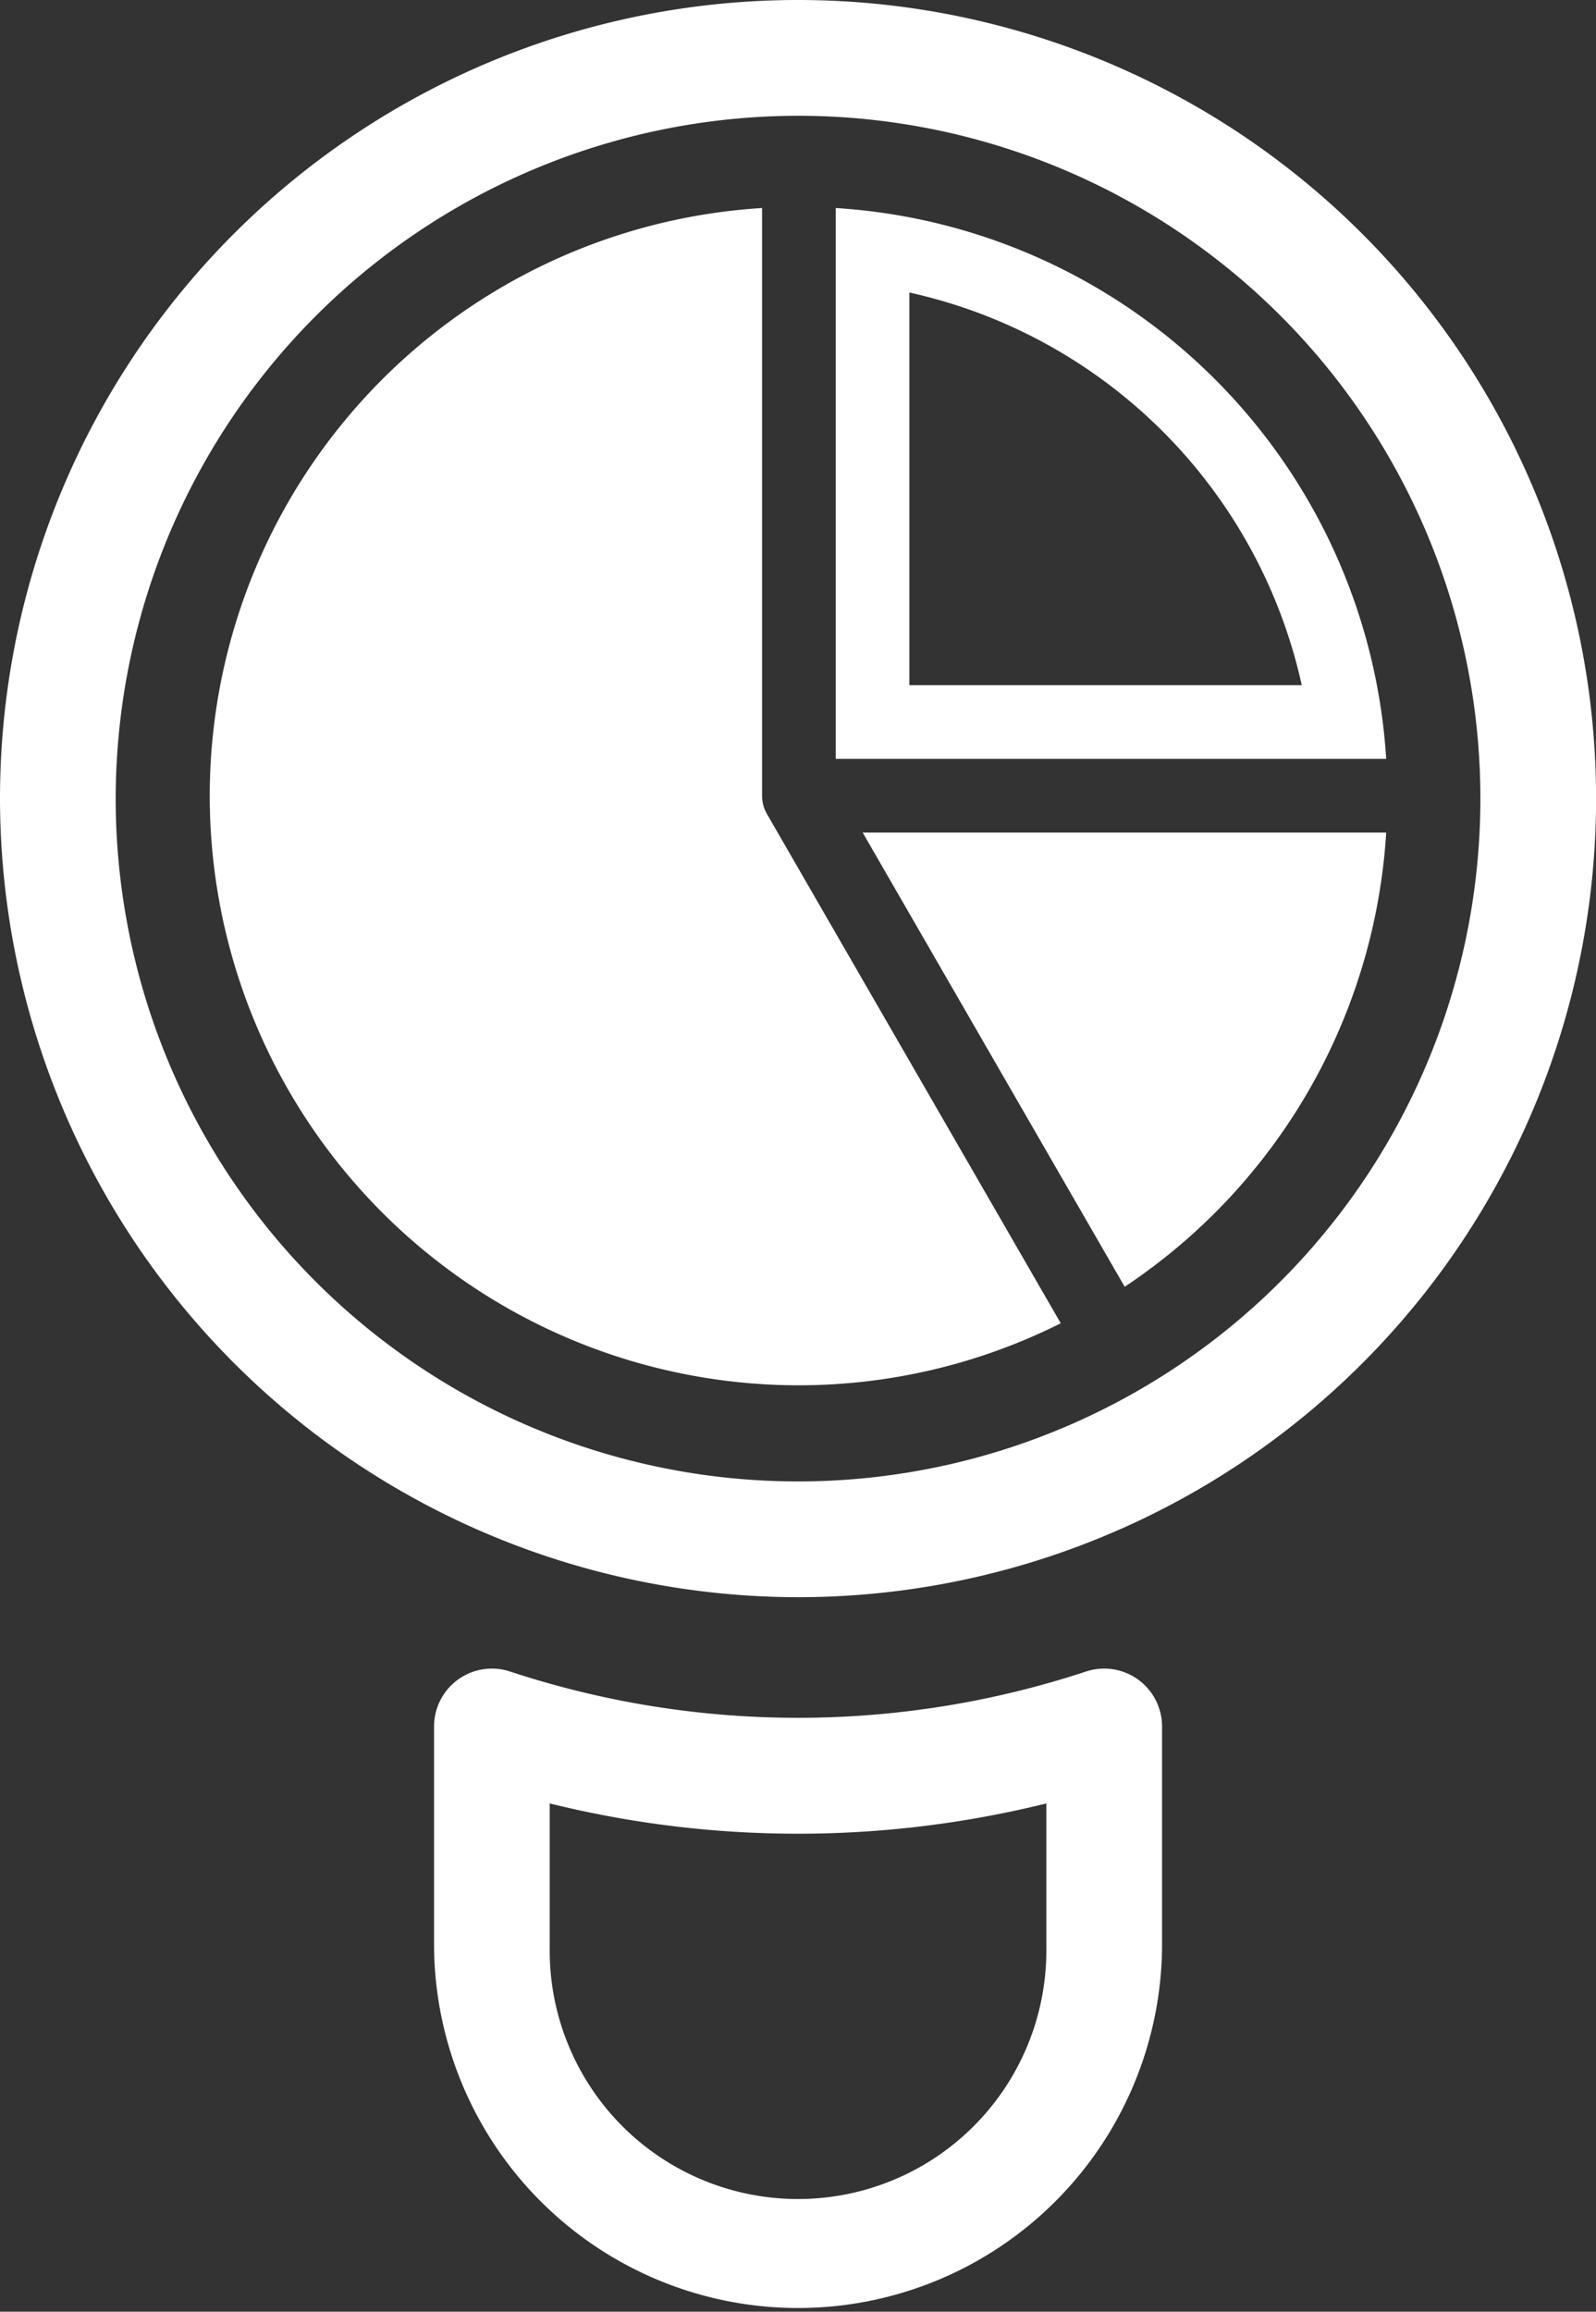
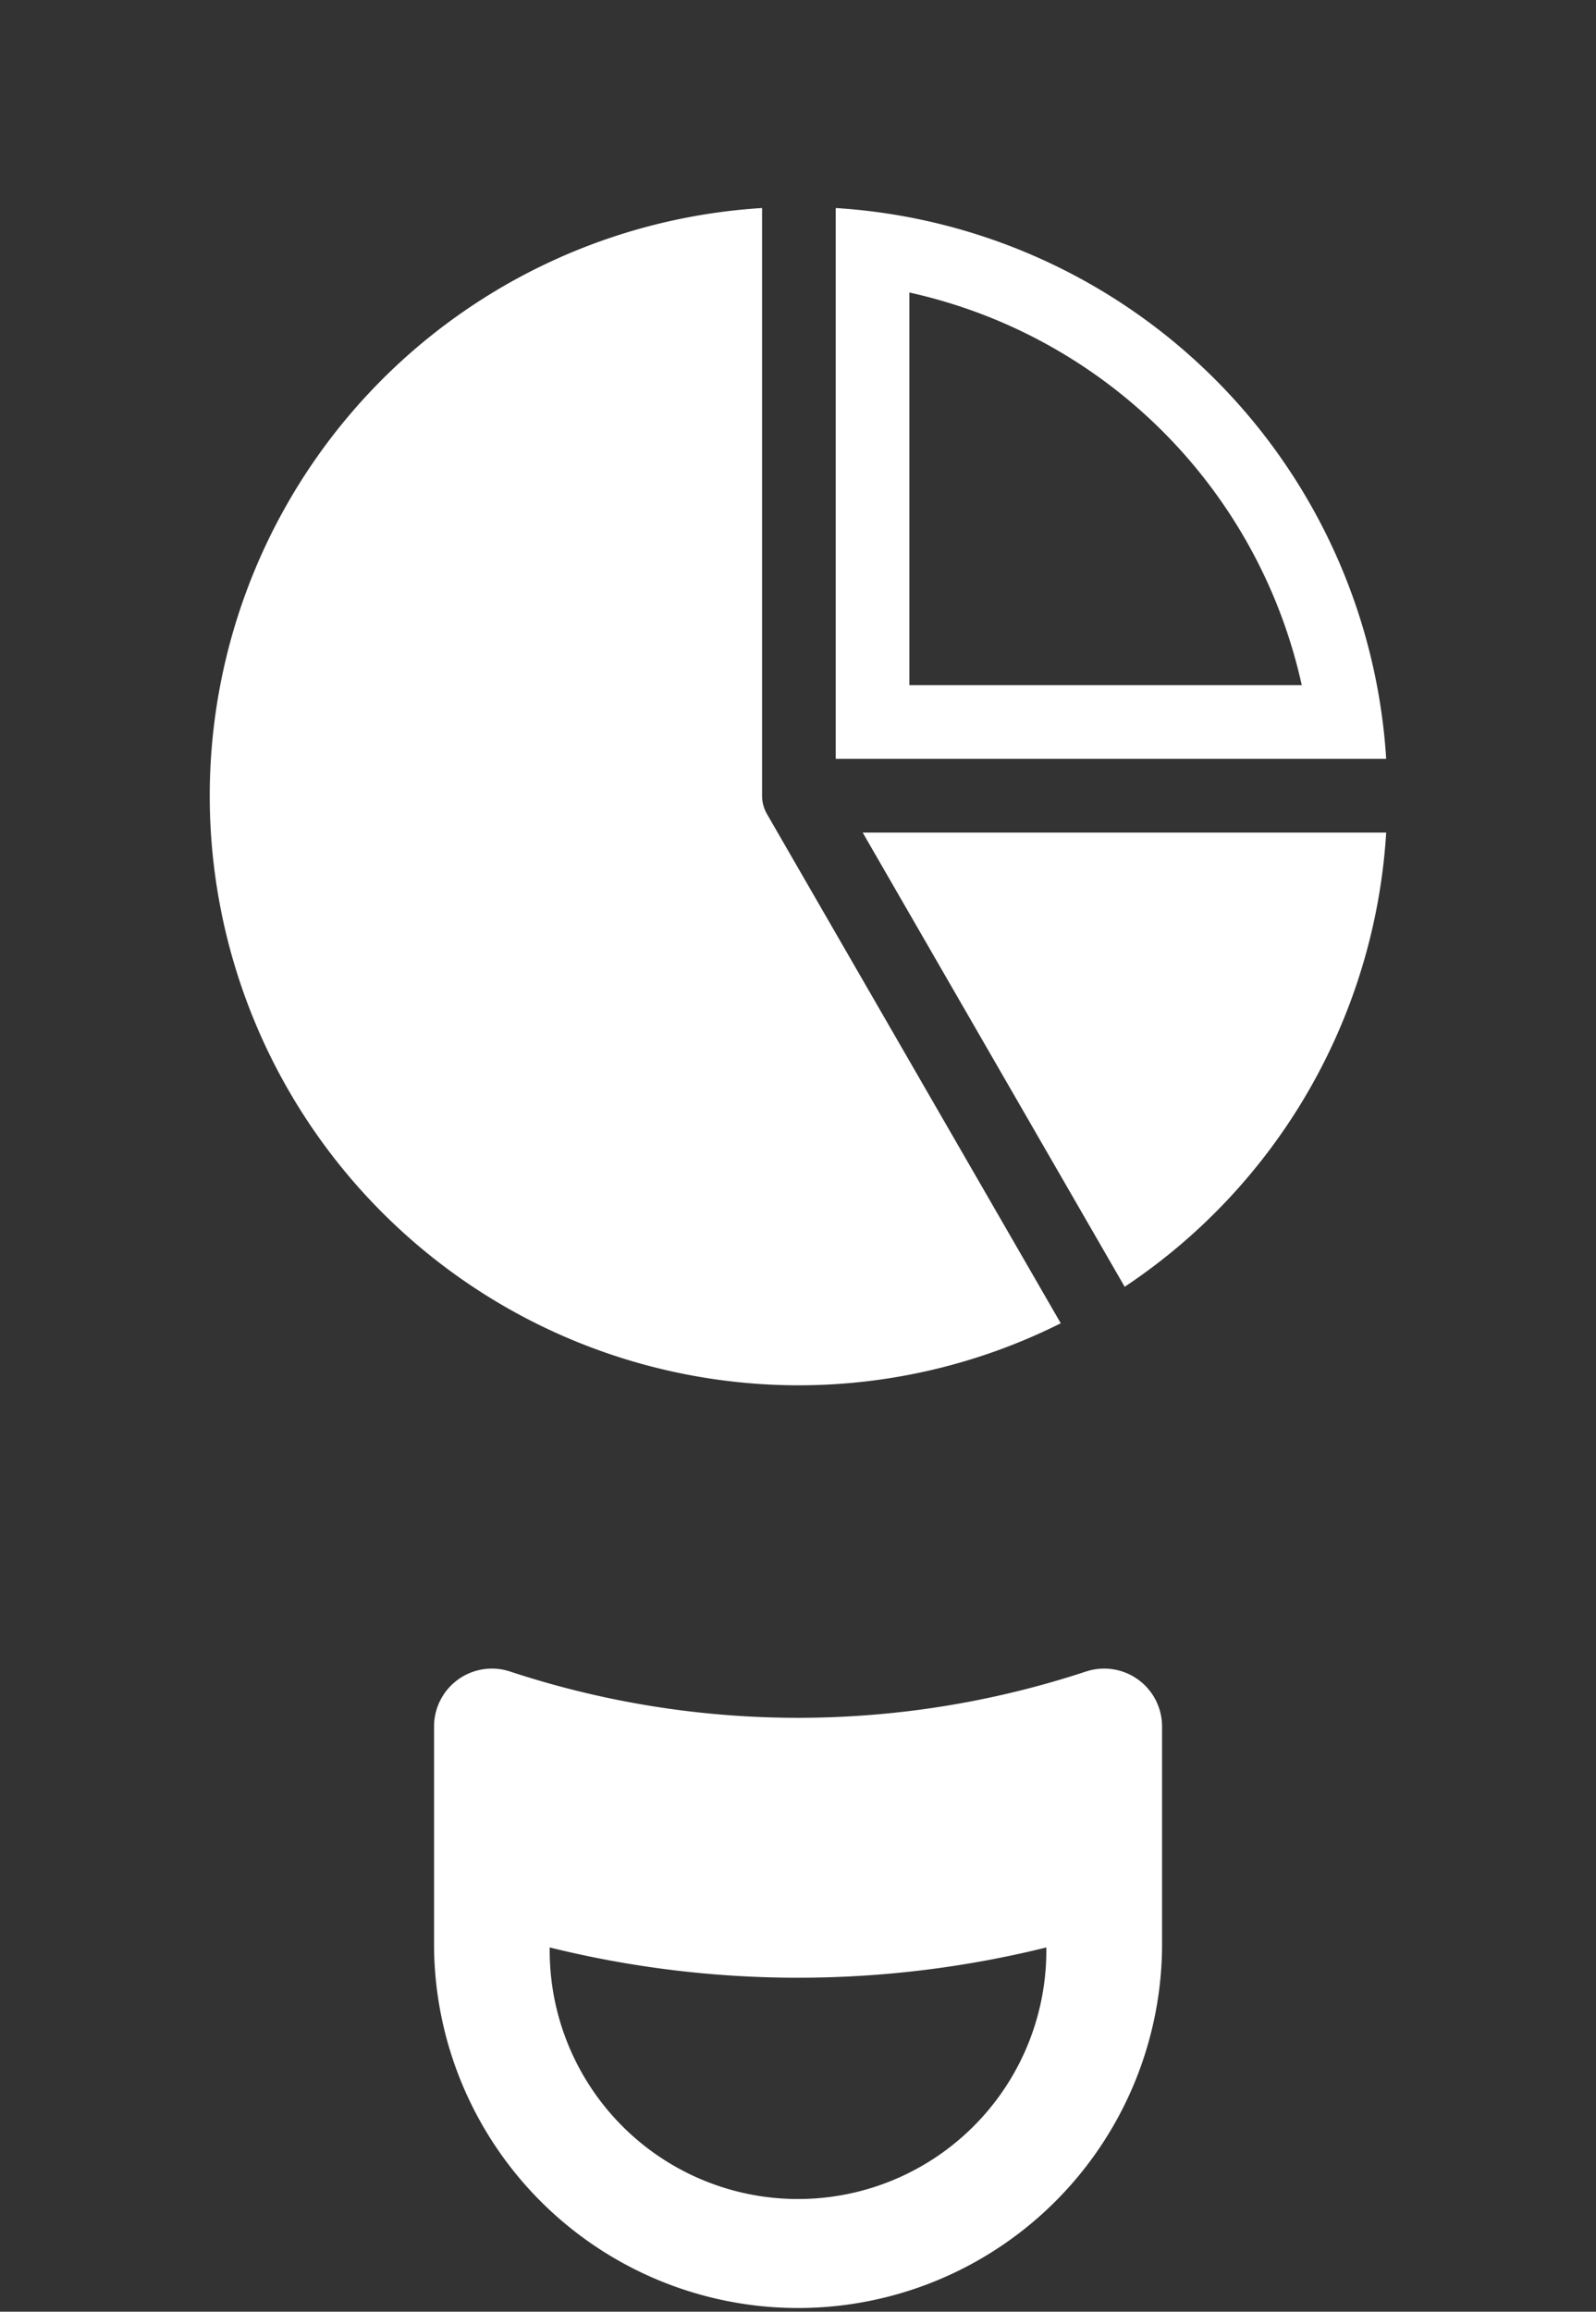
<svg xmlns="http://www.w3.org/2000/svg" width="42.02" height="60.82" viewBox="0 0 42.02 60.82">
  <rect x="0" y="0" width="42.02" height="60.82" fill="#333333" stroke="none" />
  <g id="Group_26300" data-name="Group 26300" transform="translate(-420.842 -2163.955)">
    <g id="Group_21510" data-name="Group 21510" transform="translate(426.364 2169.428)">
      <path id="Path_17093" data-name="Path 17093" d="M-46.327,91.947l7.733,13.395a15.41,15.41,0,0,1-6.894,1.632A15.512,15.512,0,0,1-61,91.462,15.5,15.5,0,0,1-46.458,76V91.462a.968.968,0,0,0,.131.485Zm16.3-1.454H-44.519V76A15.488,15.488,0,0,1-30.026,90.493ZM-42.58,88.554h10.331A13.576,13.576,0,0,0-42.58,78.223Zm5.669,15.828a15.483,15.483,0,0,0,6.885-11.95H-43.809Zm0,0" transform="translate(61 -76)" fill="#fff" />
    </g>
    <g id="Group_21482" data-name="Group 21482" transform="translate(420.842 2163.955)">
-       <path id="Path_17246" data-name="Path 17246" d="M208.038,200.534a21.011,21.011,0,1,0-21.01-21.011A21.034,21.034,0,0,0,208.038,200.534Zm0-38.976a17.965,17.965,0,1,1-17.964,17.965A17.985,17.985,0,0,1,208.038,161.558Z" transform="translate(-187.028 -158.512)" fill="#fff" />
-       <path id="Path_17248" data-name="Path 17248" d="M320.023,603.573a24.206,24.206,0,0,1-15.165,0,1.523,1.523,0,0,0-2,1.446v5.814a9.584,9.584,0,0,0,19.167,0v-5.814a1.523,1.523,0,0,0-2-1.446Zm-1.045,7.26a6.538,6.538,0,1,1-13.075,0v-3.789a27.227,27.227,0,0,0,13.075,0v3.789Z" transform="translate(-291.43 -559.596)" fill="#fff" />
+       <path id="Path_17248" data-name="Path 17248" d="M320.023,603.573a24.206,24.206,0,0,1-15.165,0,1.523,1.523,0,0,0-2,1.446v5.814a9.584,9.584,0,0,0,19.167,0v-5.814a1.523,1.523,0,0,0-2-1.446Zm-1.045,7.26a6.538,6.538,0,1,1-13.075,0a27.227,27.227,0,0,0,13.075,0v3.789Z" transform="translate(-291.43 -559.596)" fill="#fff" />
    </g>
  </g>
</svg>